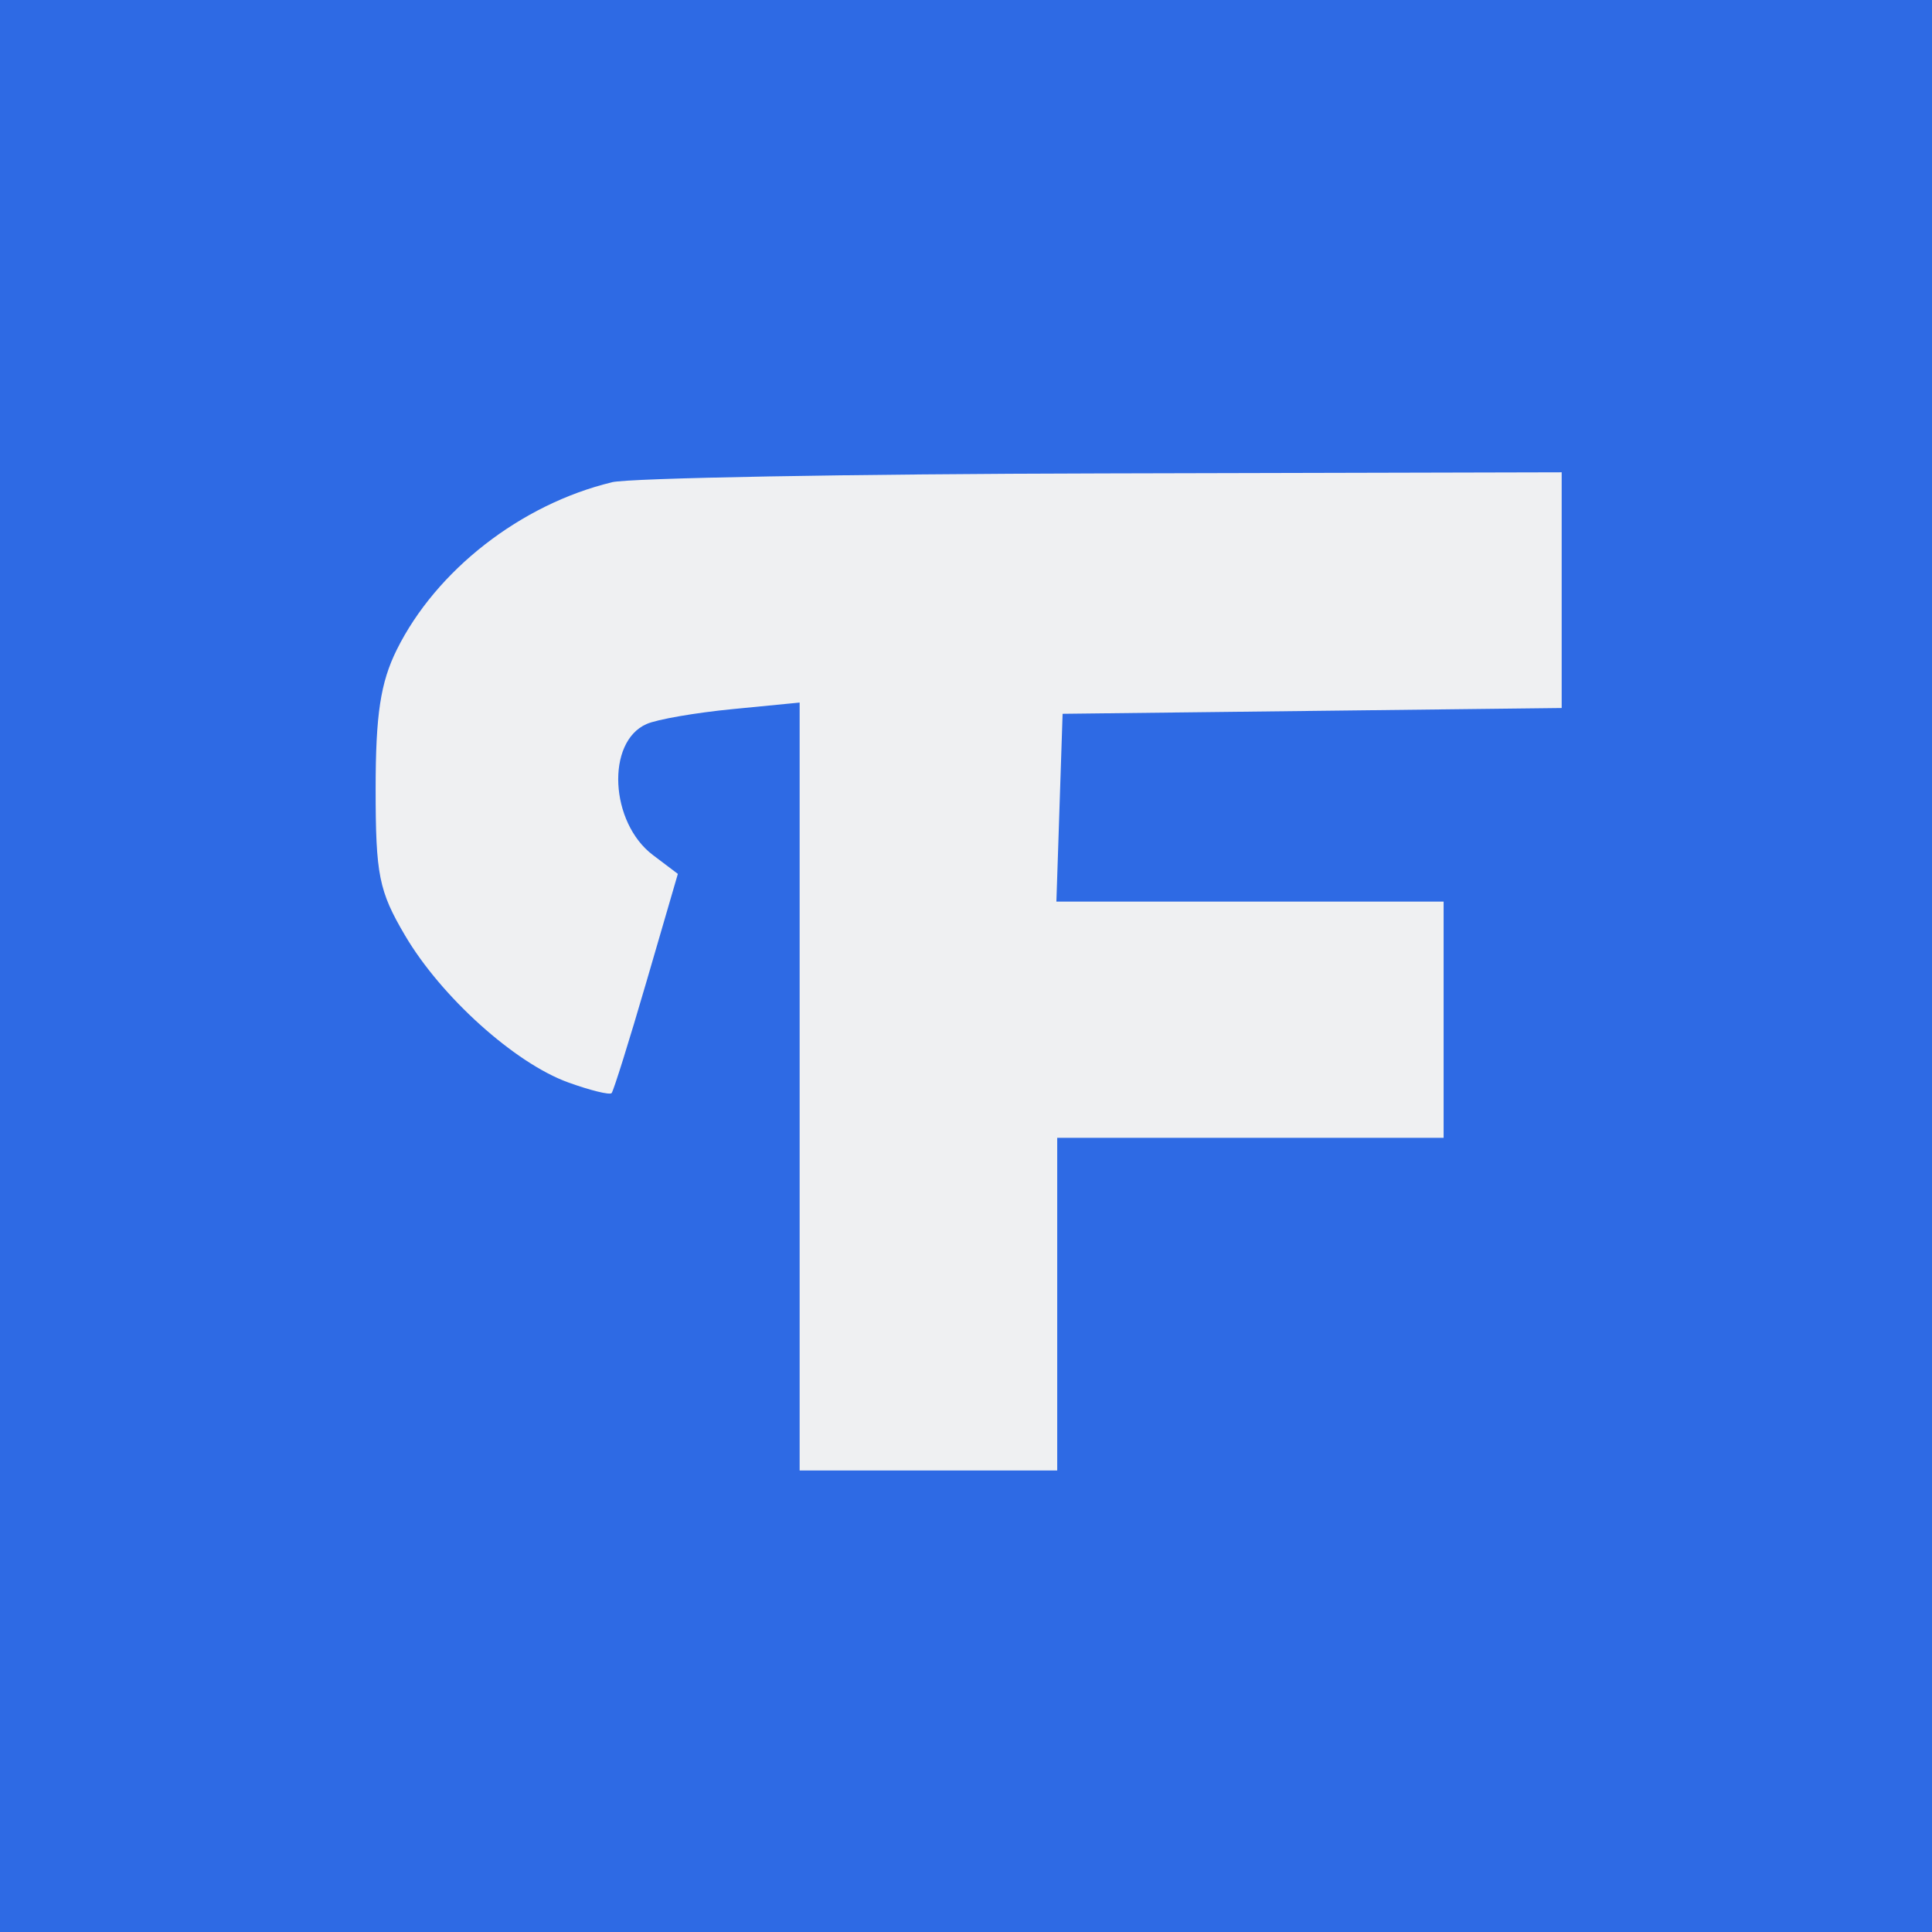
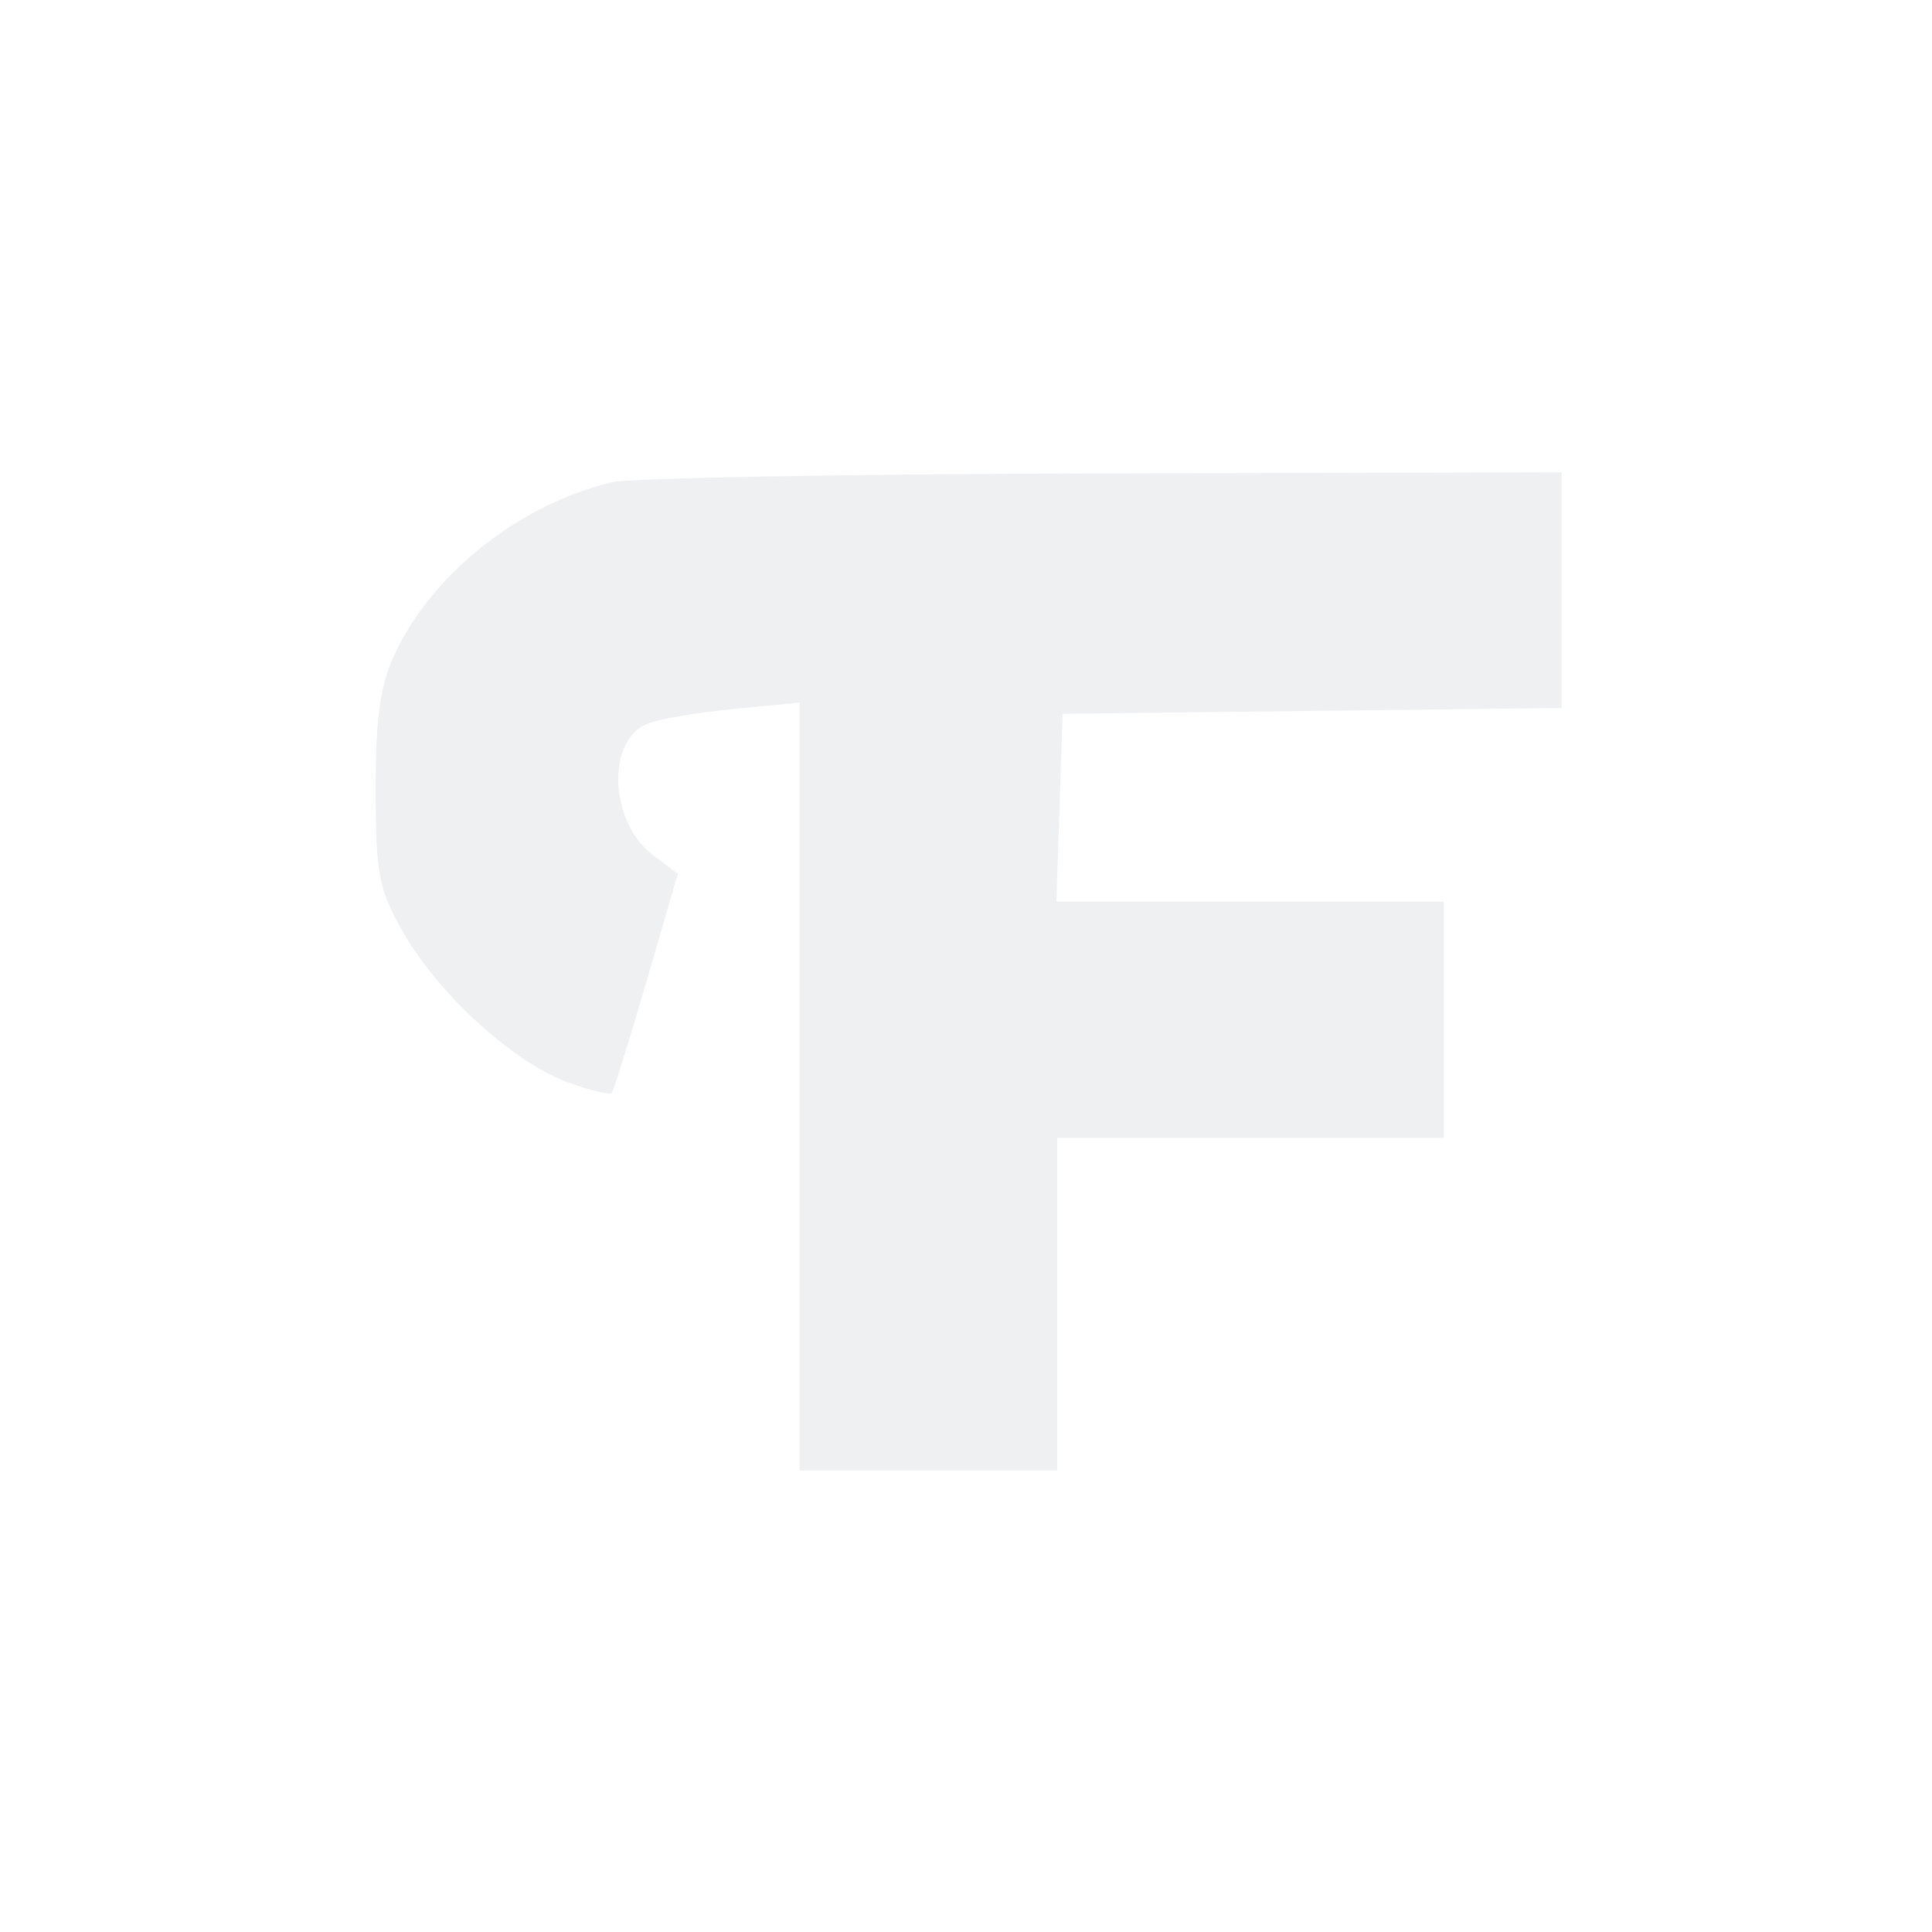
<svg xmlns="http://www.w3.org/2000/svg" width="28" height="28" fill="none">
-   <path fill="#2E6AE4" d="M0 0h28v28H0z" />
  <path fill-rule="evenodd" clip-rule="evenodd" d="M8.867 6.99c-1.318.318-2.545 1.274-3.117 2.427-.235.475-.306.938-.306 2.017 0 1.245.047 1.48.426 2.123.522.888 1.59 1.85 2.364 2.13.318.115.601.185.63.155.027-.029.255-.756.505-1.615l.455-1.562-.36-.272c-.626-.471-.683-1.642-.093-1.9.15-.067.71-.164 1.246-.216l.972-.095v11.129h3.733V16.49h5.6v-3.423H15.31l.045-1.361.045-1.361 3.617-.042 3.616-.042V6.845l-6.65.016c-3.657.008-6.86.066-7.116.128z" fill="#EFF0F2" />
</svg>